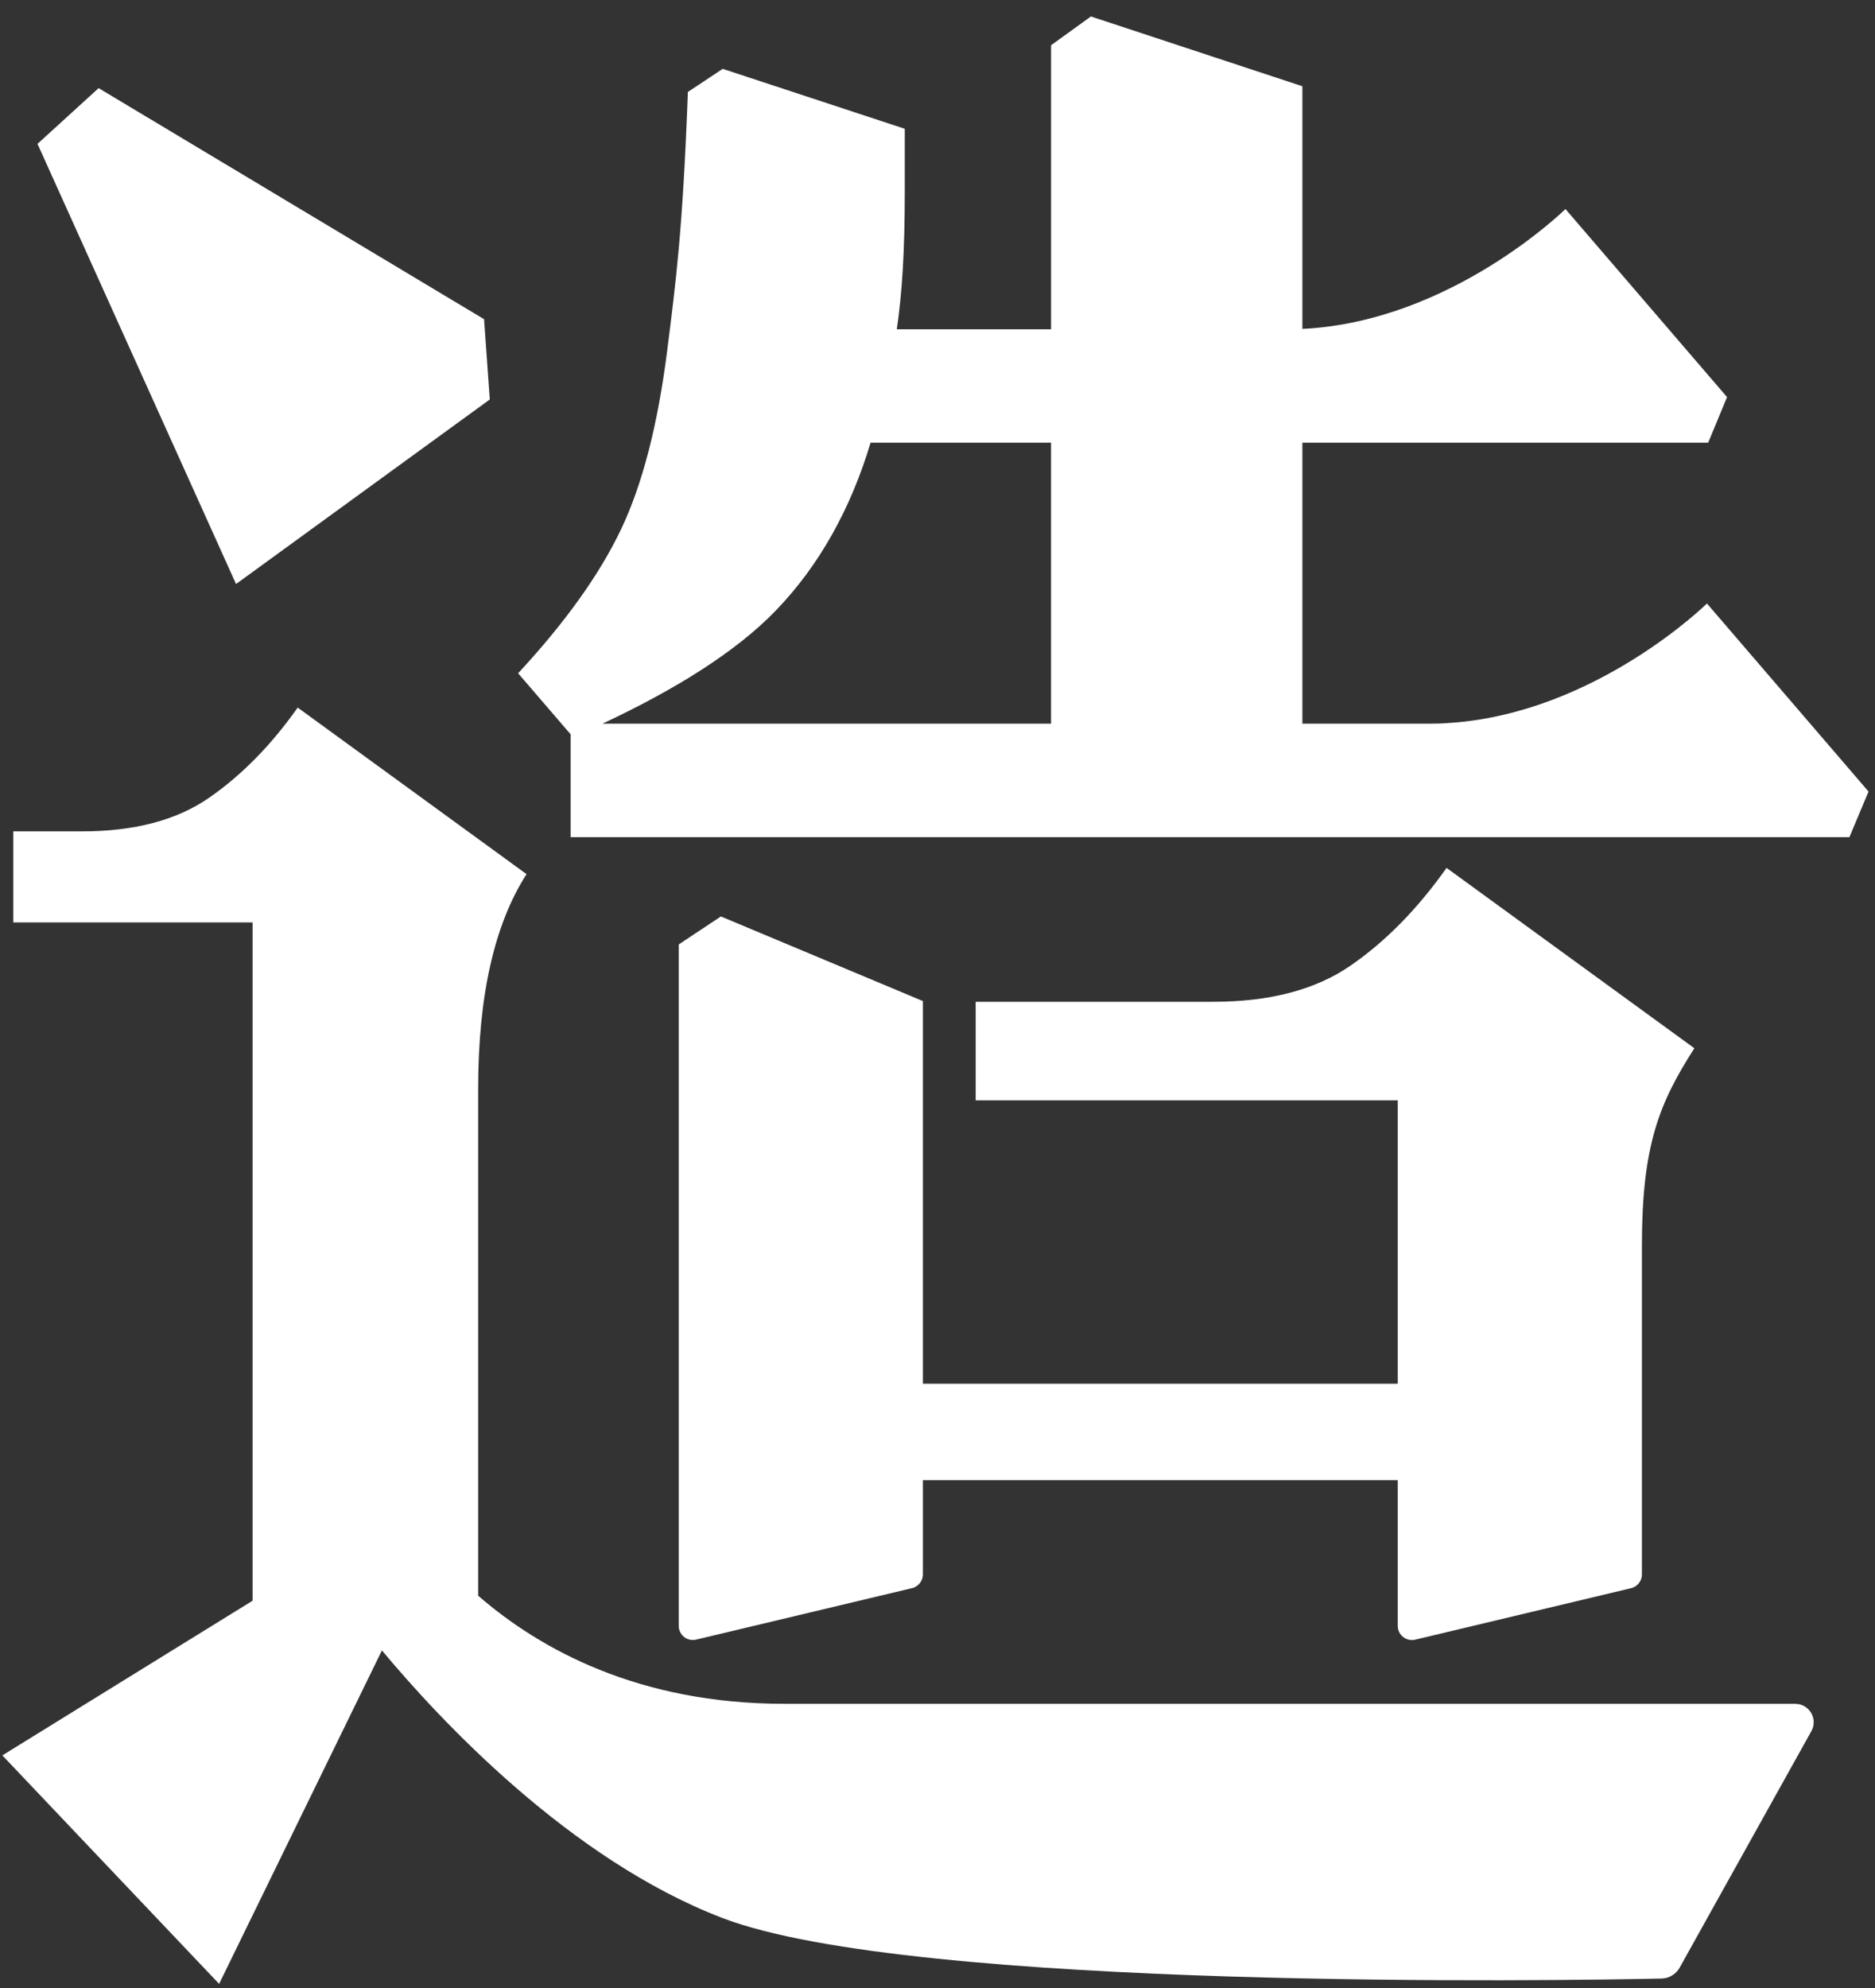
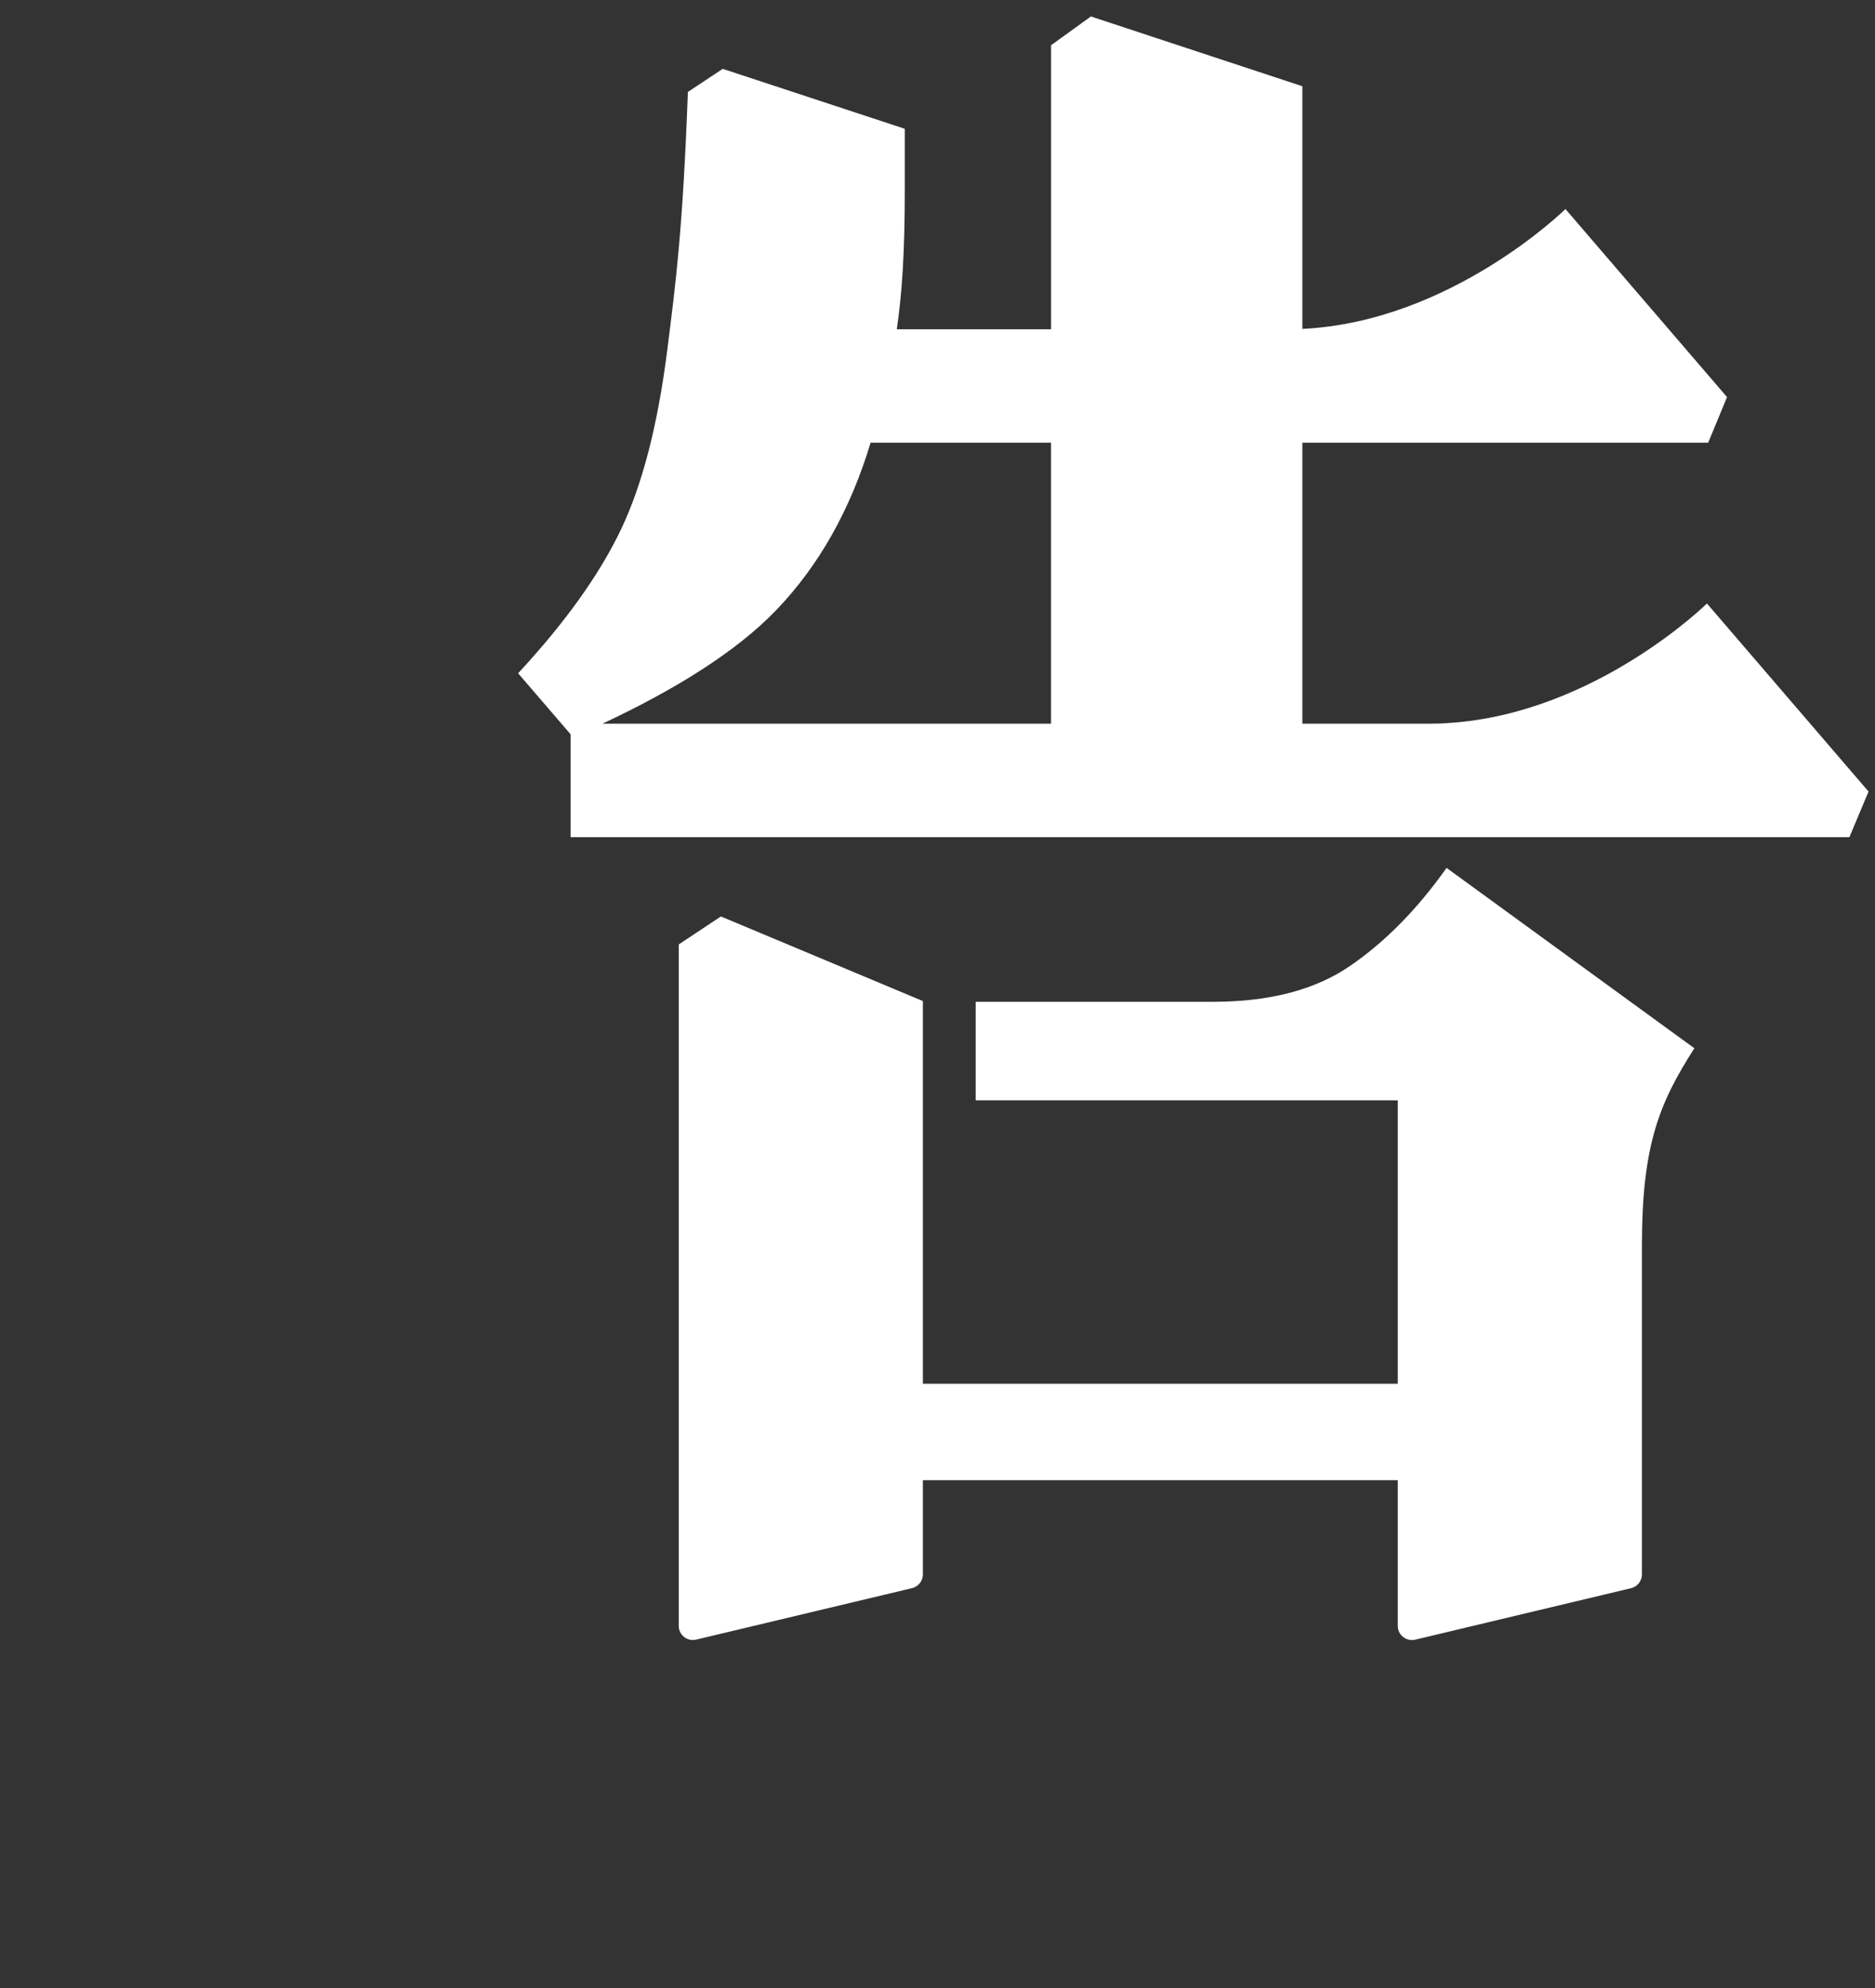
<svg xmlns="http://www.w3.org/2000/svg" width="100" height="106" viewBox="0 0 100 106" fill="none">
  <rect x="0" y="0" width="100" height="106" fill="#333333" stroke="none" />
  <path d="M77.386 38.54C76.998 38.576 76.612 38.588 76.214 38.588H69.46V23.606H91.102L92.109 21.173L83.491 11.146C83.491 11.146 77.392 17.154 69.46 17.537V4.599L58.181 0.878C57.29 1.521 56.95 1.767 56.057 2.412V17.558H47.829C48.111 15.639 48.255 13.431 48.255 10.176V6.867L38.545 3.671C37.763 4.189 37.469 4.385 36.687 4.903C36.414 12.26 36.047 15.03 35.584 18.69C35.081 22.661 34.259 25.845 33.114 28.241C31.969 30.638 30.144 33.19 27.633 35.899L30.432 39.152V44.638H98.635L99.655 42.205L91.037 32.178C91.037 32.178 85.139 37.993 77.388 38.542L77.386 38.54ZM41.39 32.54C43.676 30.164 45.355 27.183 46.432 23.604H56.055V38.586H32.134C35.936 36.803 39.227 34.788 41.39 32.54Z" fill="#fff" />
-   <path d="M26.122 21.3L25.817 17.02L5.26 4.699L2 7.671L12.589 31.14L26.122 21.3Z" fill="#fff" />
-   <path d="M95.748 90.847H41.838C34.064 90.847 28.806 87.948 25.502 85.083V58.063C25.502 53.114 26.357 49.3 28.082 46.609L15.877 37.728C14.458 39.741 12.875 41.343 11.15 42.538C9.427 43.73 7.175 44.328 4.384 44.328H0.709V49.183H13.472V85.349L0.125 93.597L11.686 105.78L20.369 88C23.46 91.707 30.395 99.149 38.519 102.264C48.689 106.165 83.594 105.607 88.615 105.496C89.023 105.488 89.388 105.263 89.586 104.908L96.617 92.285C96.96 91.632 96.486 90.849 95.748 90.849V90.847Z" fill="#fff" />
  <path d="M49.221 53.377L38.448 48.865C37.482 49.506 37.165 49.717 36.199 50.358V86.692C36.199 87.179 36.656 87.539 37.129 87.424L48.641 84.68C48.981 84.598 49.221 84.294 49.221 83.947V78.925H74.548V86.694C74.548 87.181 75.004 87.539 75.478 87.427L86.989 84.682C87.329 84.6 87.569 84.297 87.569 83.949V66.403C87.569 61.052 88.501 58.803 90.366 55.893L77.15 46.276C75.607 48.457 73.903 50.193 72.036 51.481C70.17 52.772 67.727 53.415 64.707 53.415H52.036V58.669H74.548V73.781H49.221V53.379V53.377Z" fill="#fff" />
</svg>